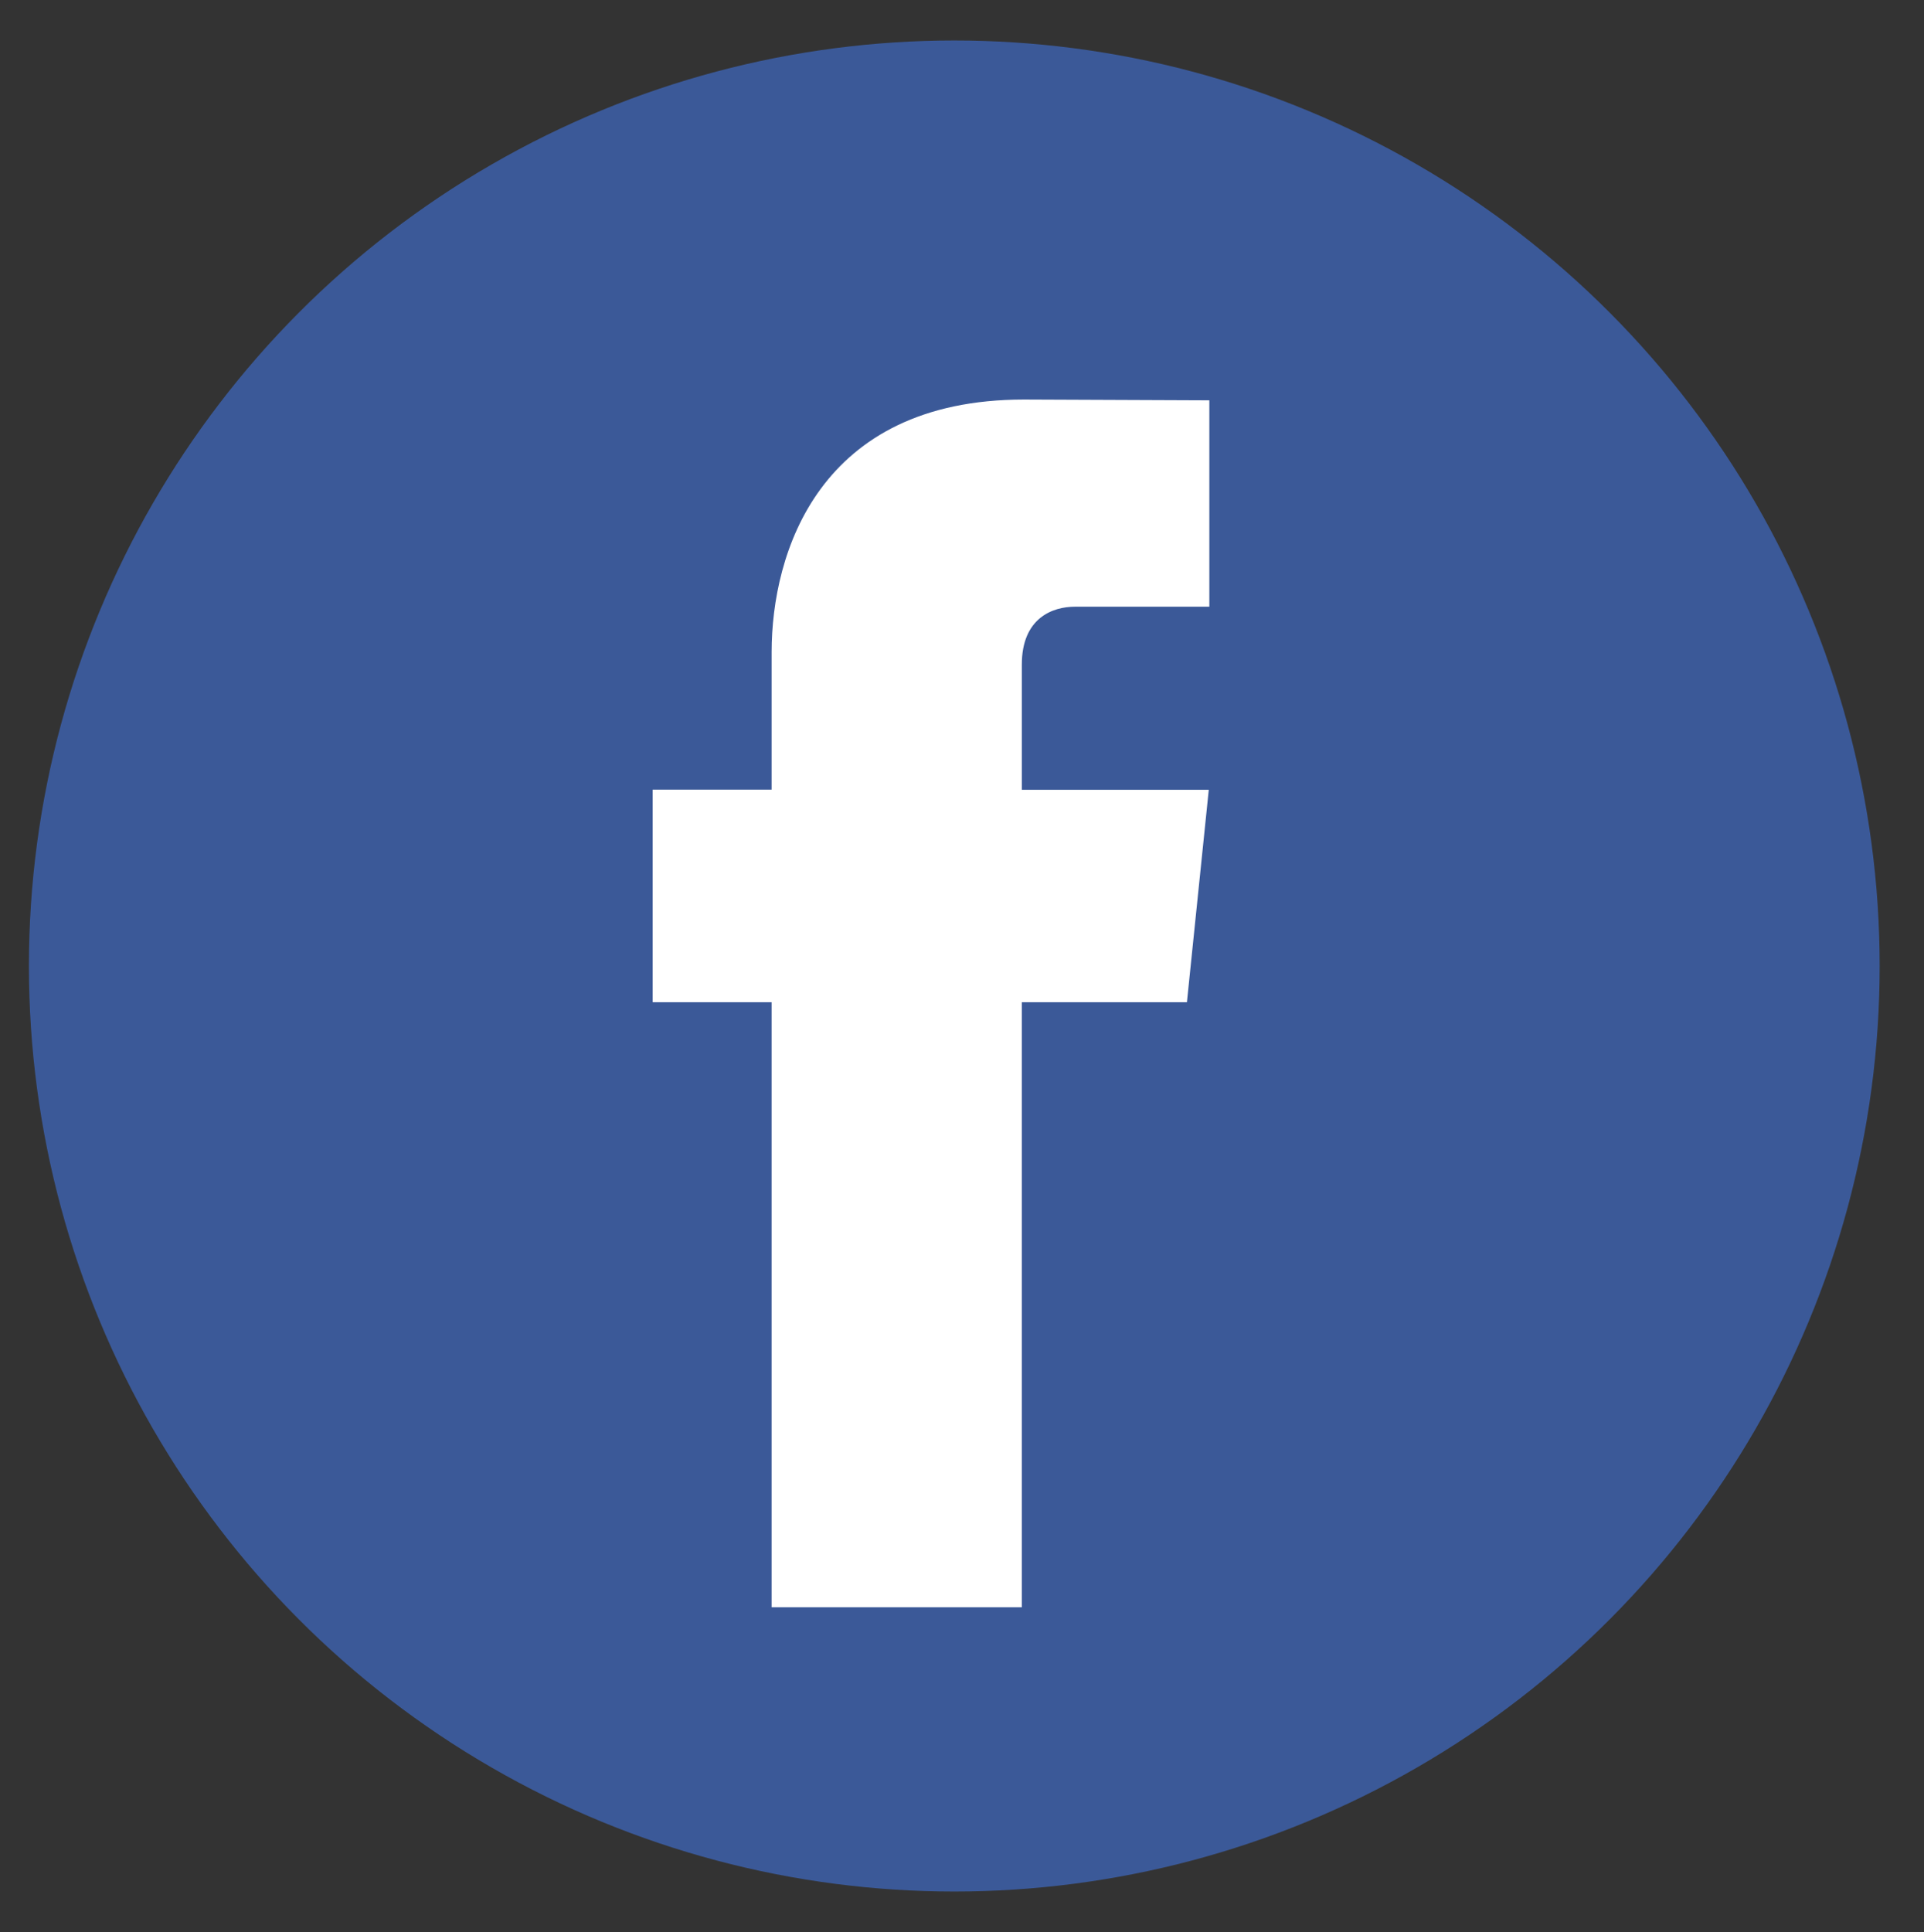
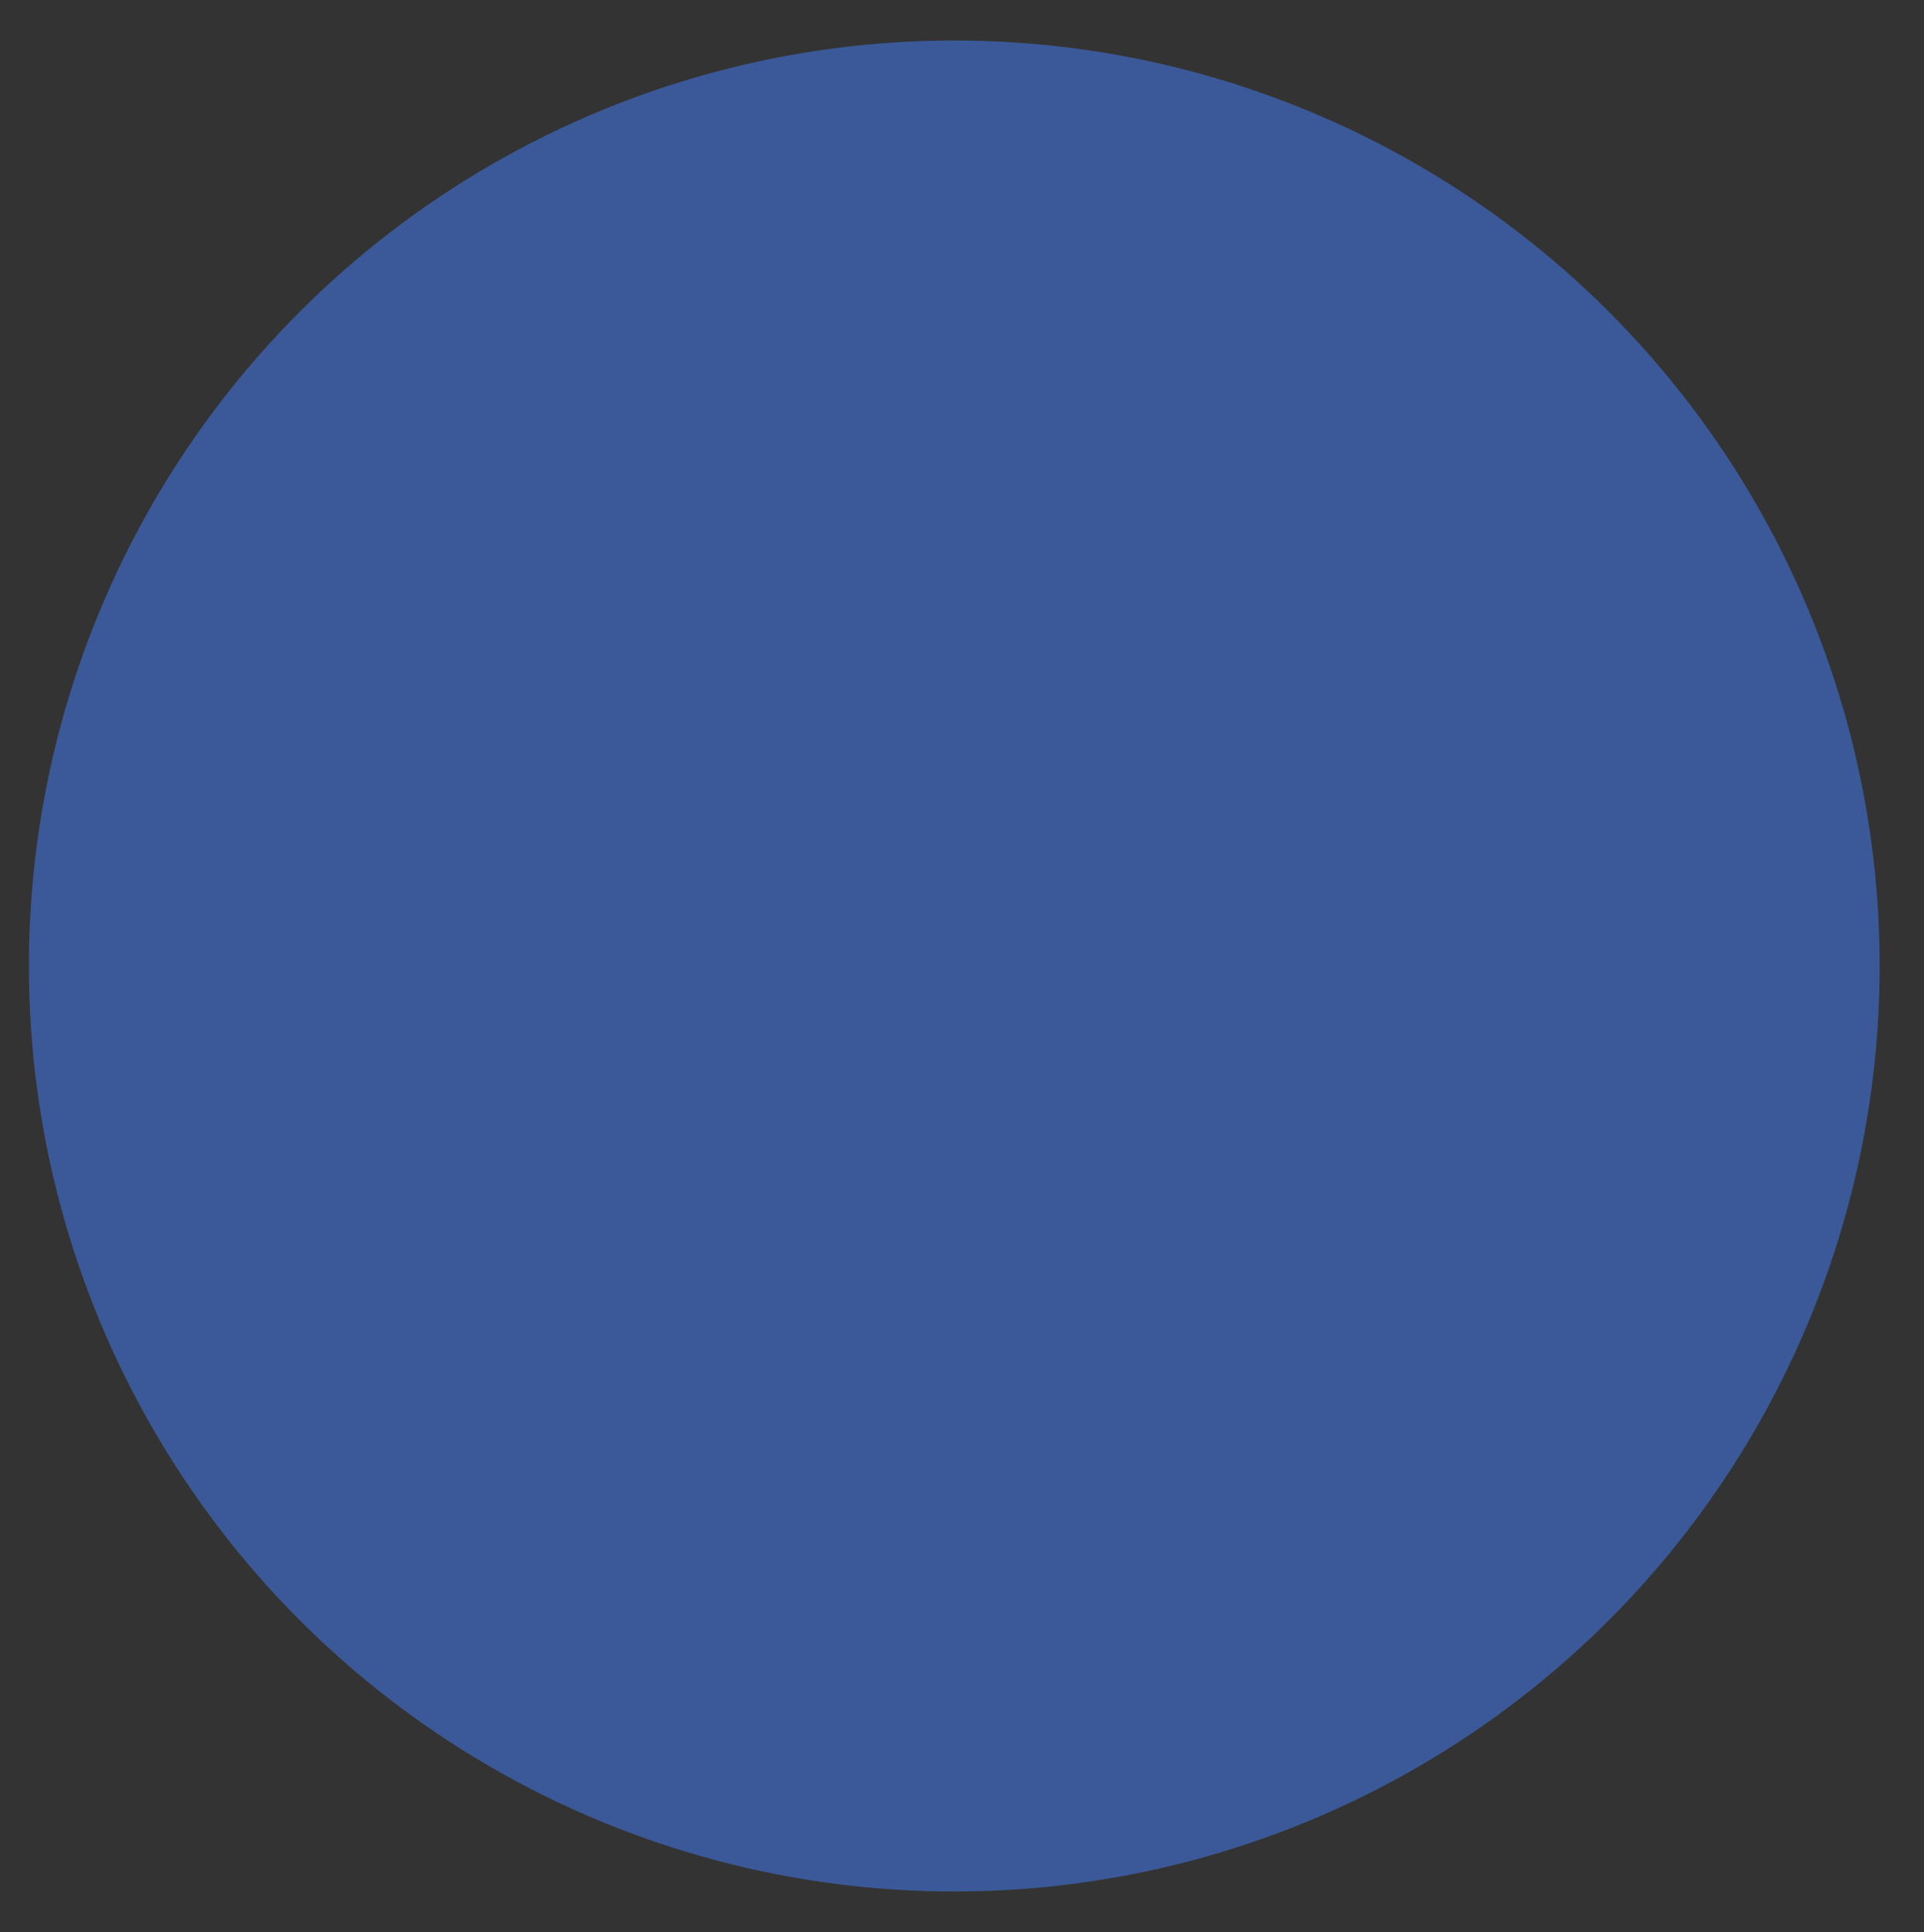
<svg xmlns="http://www.w3.org/2000/svg" version="1.1" id="Capa_1" x="0px" y="0px" width="499px" height="501px" viewBox="72.5 -10.5 499 501" enable-background="new 72.5 -10.5 499 501" xml:space="preserve">
  <rect x="72.5" y="-10.5" width="499" height="501" fill="#333333" stroke="none" />
  <g>
    <circle fill="#3B5998" cx="320" cy="240" r="240" />
-     <path fill="#FFFFFF" d="M380.336,249.395h-42.825v156.892h-64.884V249.395h-30.858v-55.137h30.858v-35.681   c0-25.515,12.121-65.47,65.461-65.47l48.062,0.201v53.521h-34.872c-5.72,0-13.763,2.858-13.763,15.03v32.45h48.488L380.336,249.395   z" />
  </g>
</svg>